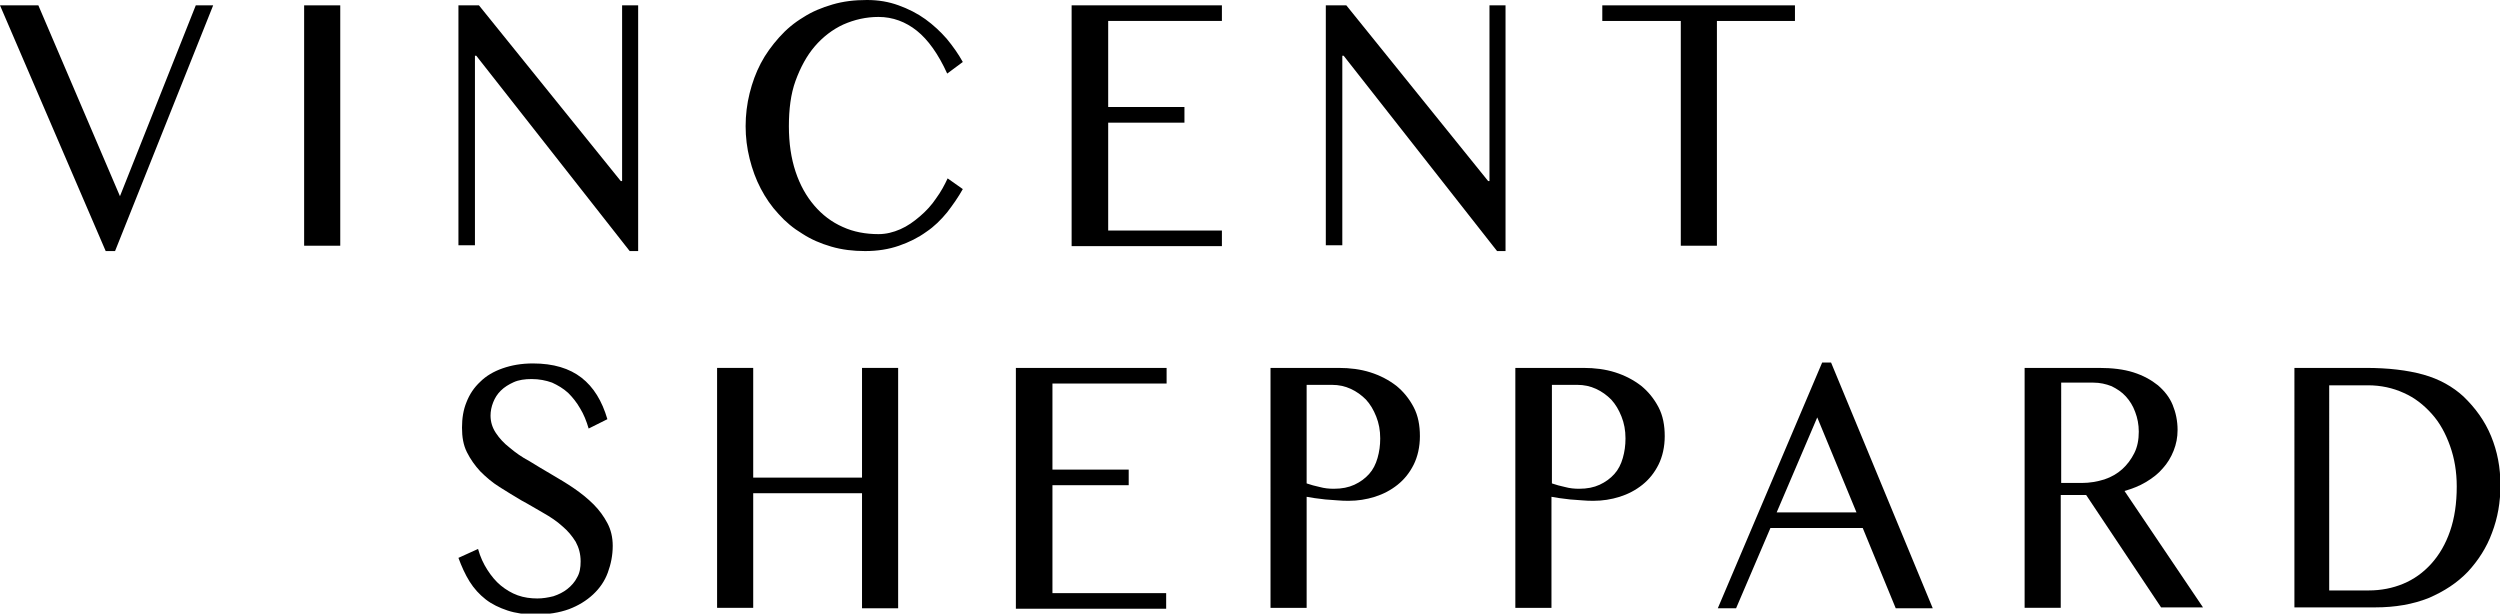
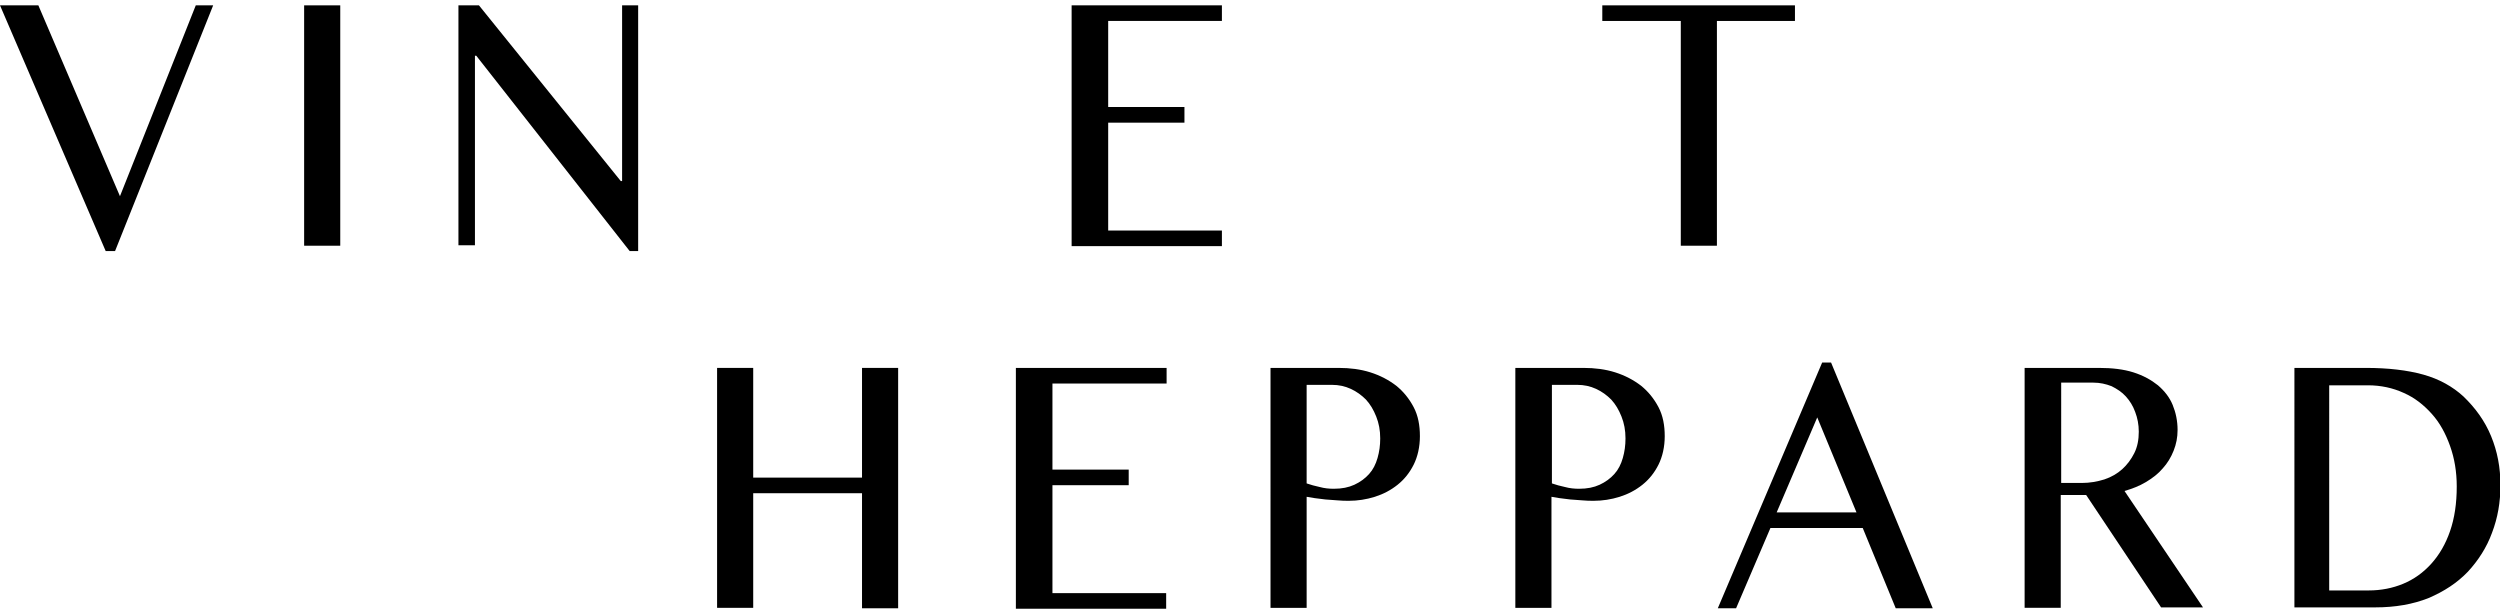
<svg xmlns="http://www.w3.org/2000/svg" version="1.1" class="logo" x="0px" y="0px" viewBox="0 0 560.6 137.6" style="enable-background:new 0 0 560.6 137.6;" xml:space="preserve">
  <g>
    <path class="header-logo__path" d="M8.6,1.2l18.3,42.8l17-42.8h3.9l-22,55.1h-2.1L0,1.2H8.6z" />
    <path class="header-logo__path" d="M68.2,1.2h8.1v53.9h-8.1V1.2z" />
    <path class="header-logo__path" d="M102.8,1.2h4.6l31.8,39.4h0.3V1.2h3.6v55.1h-1.9l-34.4-43.8h-0.3v42.5h-3.7V1.2z" />
-     <path class="header-logo__path" d="M176.9,28.3c0,3.8,0.5,7.2,1.5,10.2c1,3,2.4,5.5,4.2,7.6c1.8,2.1,3.9,3.7,6.4,4.8c2.4,1.1,5.1,1.6,8,1.6   c1.7,0,3.3-0.4,4.9-1.1c1.6-0.7,3-1.7,4.4-2.9c1.4-1.2,2.6-2.5,3.6-4c1.1-1.5,1.9-3,2.6-4.5l3.4,2.4c-1,1.8-2.2,3.5-3.5,5.2   c-1.4,1.7-2.9,3.2-4.7,4.4c-1.8,1.3-3.8,2.3-6.1,3.1c-2.3,0.8-4.8,1.2-7.6,1.2c-2.7,0-5.2-0.3-7.6-1c-2.4-0.7-4.5-1.6-6.5-2.9   c-2-1.2-3.8-2.7-5.3-4.4c-1.6-1.7-2.9-3.6-4-5.7c-1.1-2.1-1.9-4.3-2.5-6.7c-0.6-2.4-0.9-4.8-0.9-7.3c0-2.5,0.3-5,0.9-7.4   c0.6-2.4,1.4-4.6,2.5-6.7c1.1-2.1,2.5-4,4.1-5.8c1.6-1.8,3.4-3.3,5.4-4.5c2-1.3,4.2-2.2,6.6-2.9c2.4-0.7,4.9-1,7.7-1   c2.6,0,4.9,0.4,7.1,1.2c2.2,0.8,4.2,1.8,6,3.1c1.8,1.3,3.4,2.8,4.8,4.4c1.4,1.7,2.6,3.4,3.6,5.2l-3.5,2.6c-2-4.4-4.3-7.6-6.8-9.6   c-2.5-2-5.4-3.1-8.6-3.1c-2.8,0-5.4,0.6-7.9,1.7c-2.4,1.1-4.6,2.8-6.4,4.9c-1.8,2.1-3.2,4.7-4.3,7.7S176.9,24.6,176.9,28.3z" />
    <path class="header-logo__path" d="M274,1.2v3.5h-25.5V24h17.1v3.5h-17.1v24.2H274v3.5h-33.7V1.2H274z" />
-     <path class="header-logo__path" d="M297.3,1.2h4.6l31.8,39.4h0.3V1.2h3.6v55.1h-1.9l-34.4-43.8H301v42.5h-3.7V1.2z" />
    <path class="header-logo__path" d="M402.5,1.2v3.5H385v50.4h-8.1V4.7h-17.6V1.2H402.5z" />
-     <path class="header-logo__path" d="M120.5,134.2c1.2,0,2.4-0.2,3.6-0.5c1.2-0.4,2.2-0.9,3.1-1.6c0.9-0.7,1.7-1.6,2.2-2.6c0.6-1,0.8-2.2,0.8-3.6   c0-1.7-0.4-3.1-1.1-4.4c-0.8-1.3-1.8-2.5-3-3.5c-1.2-1.1-2.7-2.1-4.3-3c-1.6-0.9-3.2-1.9-4.9-2.8c-1.7-1-3.3-2-4.9-3   c-1.6-1-3-2.2-4.3-3.5c-1.2-1.3-2.2-2.7-3-4.3c-0.8-1.6-1.1-3.4-1.1-5.5s0.3-4,1-5.7c0.7-1.8,1.7-3.3,3.1-4.6c1.3-1.3,3-2.3,5-3   c2-0.7,4.2-1.1,6.8-1.1c4.6,0,8.2,1.1,10.9,3.2c2.7,2.1,4.6,5.2,5.8,9.3l-4.2,2.1c-0.5-1.7-1.1-3.2-1.9-4.5   c-0.8-1.4-1.7-2.5-2.7-3.5c-1.1-1-2.3-1.7-3.6-2.3c-1.4-0.5-2.9-0.8-4.6-0.8c-1.5,0-2.9,0.2-4,0.7c-1.1,0.5-2.1,1.1-2.9,1.9   c-0.8,0.8-1.3,1.6-1.7,2.6s-0.6,2-0.6,3c0,1.4,0.4,2.7,1.2,3.9c0.8,1.2,1.8,2.3,3.1,3.3c1.3,1.1,2.7,2.1,4.4,3c1.6,1,3.3,2,5,3   c1.7,1,3.4,2,5,3.1c1.6,1.1,3.1,2.3,4.4,3.6c1.3,1.3,2.3,2.7,3.1,4.2c0.8,1.5,1.2,3.2,1.2,5.1c0,2.1-0.4,4.1-1.1,6   c-0.7,1.9-1.8,3.5-3.3,4.9c-1.5,1.4-3.3,2.5-5.4,3.3c-2.2,0.8-4.7,1.2-7.6,1.2c-2.3,0-4.4-0.3-6.2-0.9c-1.8-0.6-3.5-1.4-4.9-2.5   c-1.4-1.1-2.6-2.4-3.6-4c-1-1.6-1.8-3.4-2.5-5.3l4.4-2c0.5,1.8,1.2,3.3,2.1,4.7c0.9,1.4,1.9,2.6,3,3.5s2.4,1.7,3.8,2.2   C117.5,134,119,134.2,120.5,134.2z" />
    <path class="header-logo__path" d="M168.9,110.5v25.8h-8.1V82.5h8.1v24.6h24.4V82.5h8.1v53.9h-8.1v-25.8H168.9z" />
    <path class="header-logo__path" d="M261.6,82.5V86H236v19.3h17.1v3.5H236v24.2h25.5v3.5h-33.7V82.5H261.6z" />
    <path class="header-logo__path" d="M284.9,82.5h15.3c2.5,0,4.9,0.3,7.1,1c2.2,0.7,4.1,1.7,5.8,3c1.6,1.3,2.9,2.9,3.9,4.8c1,1.9,1.4,4.1,1.4,6.5   s-0.5,4.6-1.4,6.4c-0.9,1.8-2.1,3.3-3.6,4.5c-1.5,1.2-3.2,2.1-5.1,2.7c-1.9,0.6-3.9,0.9-5.8,0.9c-0.8,0-1.7,0-2.6-0.1   c-0.9-0.1-1.8-0.1-2.7-0.2c-0.9-0.1-1.7-0.2-2.4-0.3c-0.7-0.1-1.3-0.2-1.8-0.3v24.9h-8.1V82.5z M293,108.4c0.9,0.3,1.9,0.6,2.9,0.8   c1.1,0.3,2.1,0.4,3.2,0.4c1.8,0,3.3-0.3,4.6-0.9c1.3-0.6,2.4-1.4,3.3-2.4c0.9-1,1.5-2.2,1.9-3.6c0.4-1.4,0.6-2.8,0.6-4.4   c0-1.8-0.3-3.4-0.9-4.9c-0.6-1.5-1.3-2.7-2.3-3.8c-1-1-2.1-1.8-3.4-2.4c-1.3-0.6-2.7-0.9-4.2-0.9H293V108.4z" />
    <path class="header-logo__path" d="M339.8,82.5h15.3c2.5,0,4.9,0.3,7.1,1c2.2,0.7,4.1,1.7,5.8,3c1.6,1.3,2.9,2.9,3.9,4.8c1,1.9,1.4,4.1,1.4,6.5   s-0.5,4.6-1.4,6.4c-0.9,1.8-2.1,3.3-3.6,4.5c-1.5,1.2-3.2,2.1-5.1,2.7c-1.9,0.6-3.9,0.9-5.8,0.9c-0.8,0-1.7,0-2.6-0.1   c-0.9-0.1-1.8-0.1-2.7-0.2c-0.9-0.1-1.7-0.2-2.4-0.3c-0.7-0.1-1.3-0.2-1.8-0.3v24.9h-8.1V82.5z M348,108.4c0.9,0.3,1.9,0.6,2.9,0.8   c1.1,0.3,2.1,0.4,3.2,0.4c1.8,0,3.3-0.3,4.6-0.9c1.3-0.6,2.4-1.4,3.3-2.4c0.9-1,1.5-2.2,1.9-3.6c0.4-1.4,0.6-2.8,0.6-4.4   c0-1.8-0.3-3.4-0.9-4.9c-0.6-1.5-1.3-2.7-2.3-3.8c-1-1-2.1-1.8-3.4-2.4c-1.3-0.6-2.7-0.9-4.2-0.9H348V108.4z" />
    <path class="header-logo__path" d="M410.6,81.3l22.8,55.1h-8.3l-7.4-18H397l-7.7,18h-4.1l23.4-55.1H410.6z M398.4,114.9h17.9l-8.8-21.3L398.4,114.9z" />
    <path class="header-logo__path" d="M453.9,82.5h16.8c2.9,0,5.5,0.3,7.7,1c2.2,0.7,4,1.7,5.5,2.9c1.5,1.3,2.6,2.7,3.3,4.4c0.7,1.7,1.1,3.6,1.1,5.6   c0,1.7-0.3,3.2-0.9,4.7c-0.6,1.5-1.4,2.8-2.4,3.9c-1,1.2-2.3,2.2-3.8,3.1c-1.5,0.9-3.1,1.5-4.8,2l17.6,26.1h-9.4L467.8,111h-5.7   v25.3h-8.1V82.5z M462.1,108.3h4.7c1.8,0,3.5-0.3,5.1-0.8c1.5-0.5,2.9-1.3,4-2.3c1.1-1,2-2.2,2.7-3.6s1-3,1-4.8   c0-1.6-0.3-3.1-0.8-4.4c-0.5-1.4-1.2-2.5-2.1-3.5s-2-1.7-3.2-2.3c-1.3-0.5-2.6-0.8-4.1-0.8h-7.2V108.3z" />
    <path class="header-logo__path" d="M514.4,82.5h16.1c5,0,9.3,0.5,12.9,1.5s6.6,2.7,9,4.9c2.7,2.6,4.8,5.5,6.2,8.9c1.4,3.4,2.1,7,2.1,11   c0,3.8-0.6,7.3-1.9,10.7c-1.2,3.3-3.1,6.2-5.4,8.7c-2.4,2.5-5.3,4.4-8.8,5.9c-3.5,1.4-7.5,2.1-12,2.1h-18.1V82.5z M522.6,132.4h8.6   c2.7,0,5.3-0.5,7.7-1.5c2.4-1,4.5-2.5,6.3-4.5c1.8-2,3.2-4.4,4.2-7.3c1-2.9,1.5-6.2,1.5-10c0-3.3-0.5-6.3-1.5-9.1s-2.3-5.2-4.1-7.2   c-1.8-2-3.8-3.6-6.3-4.7c-2.4-1.1-5.1-1.7-8-1.7h-8.7V132.4z" />
  </g>
</svg>